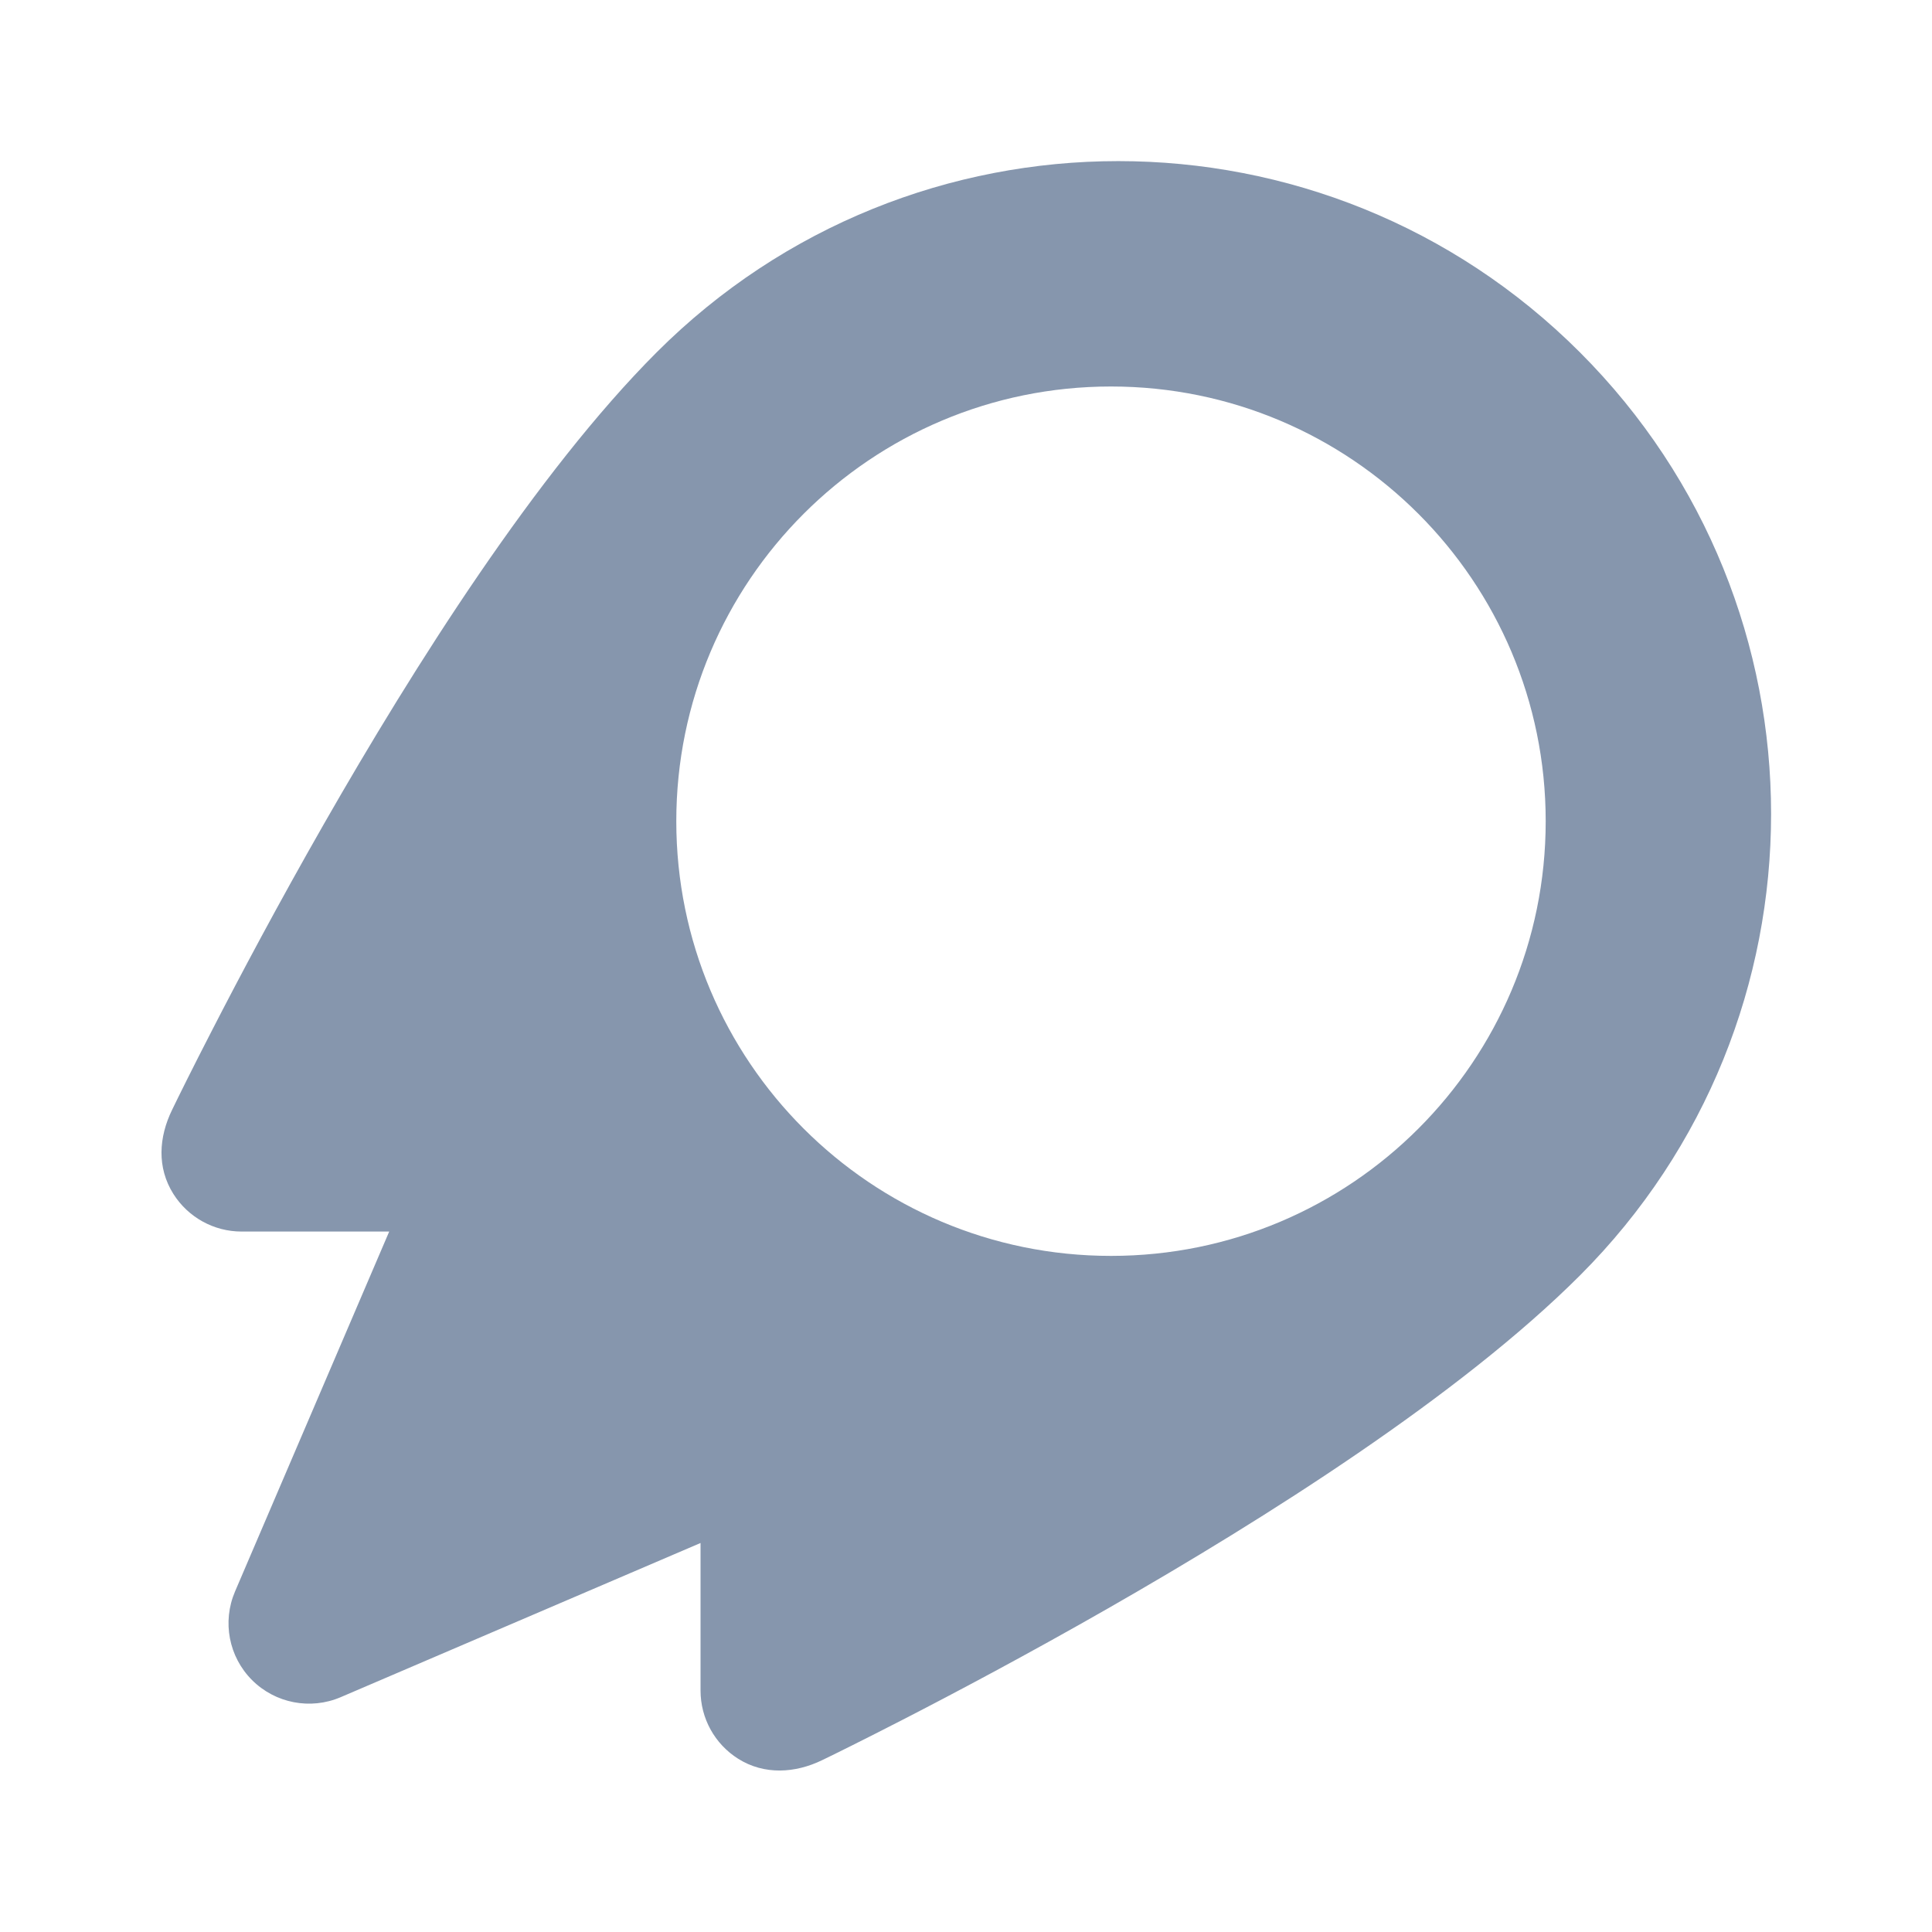
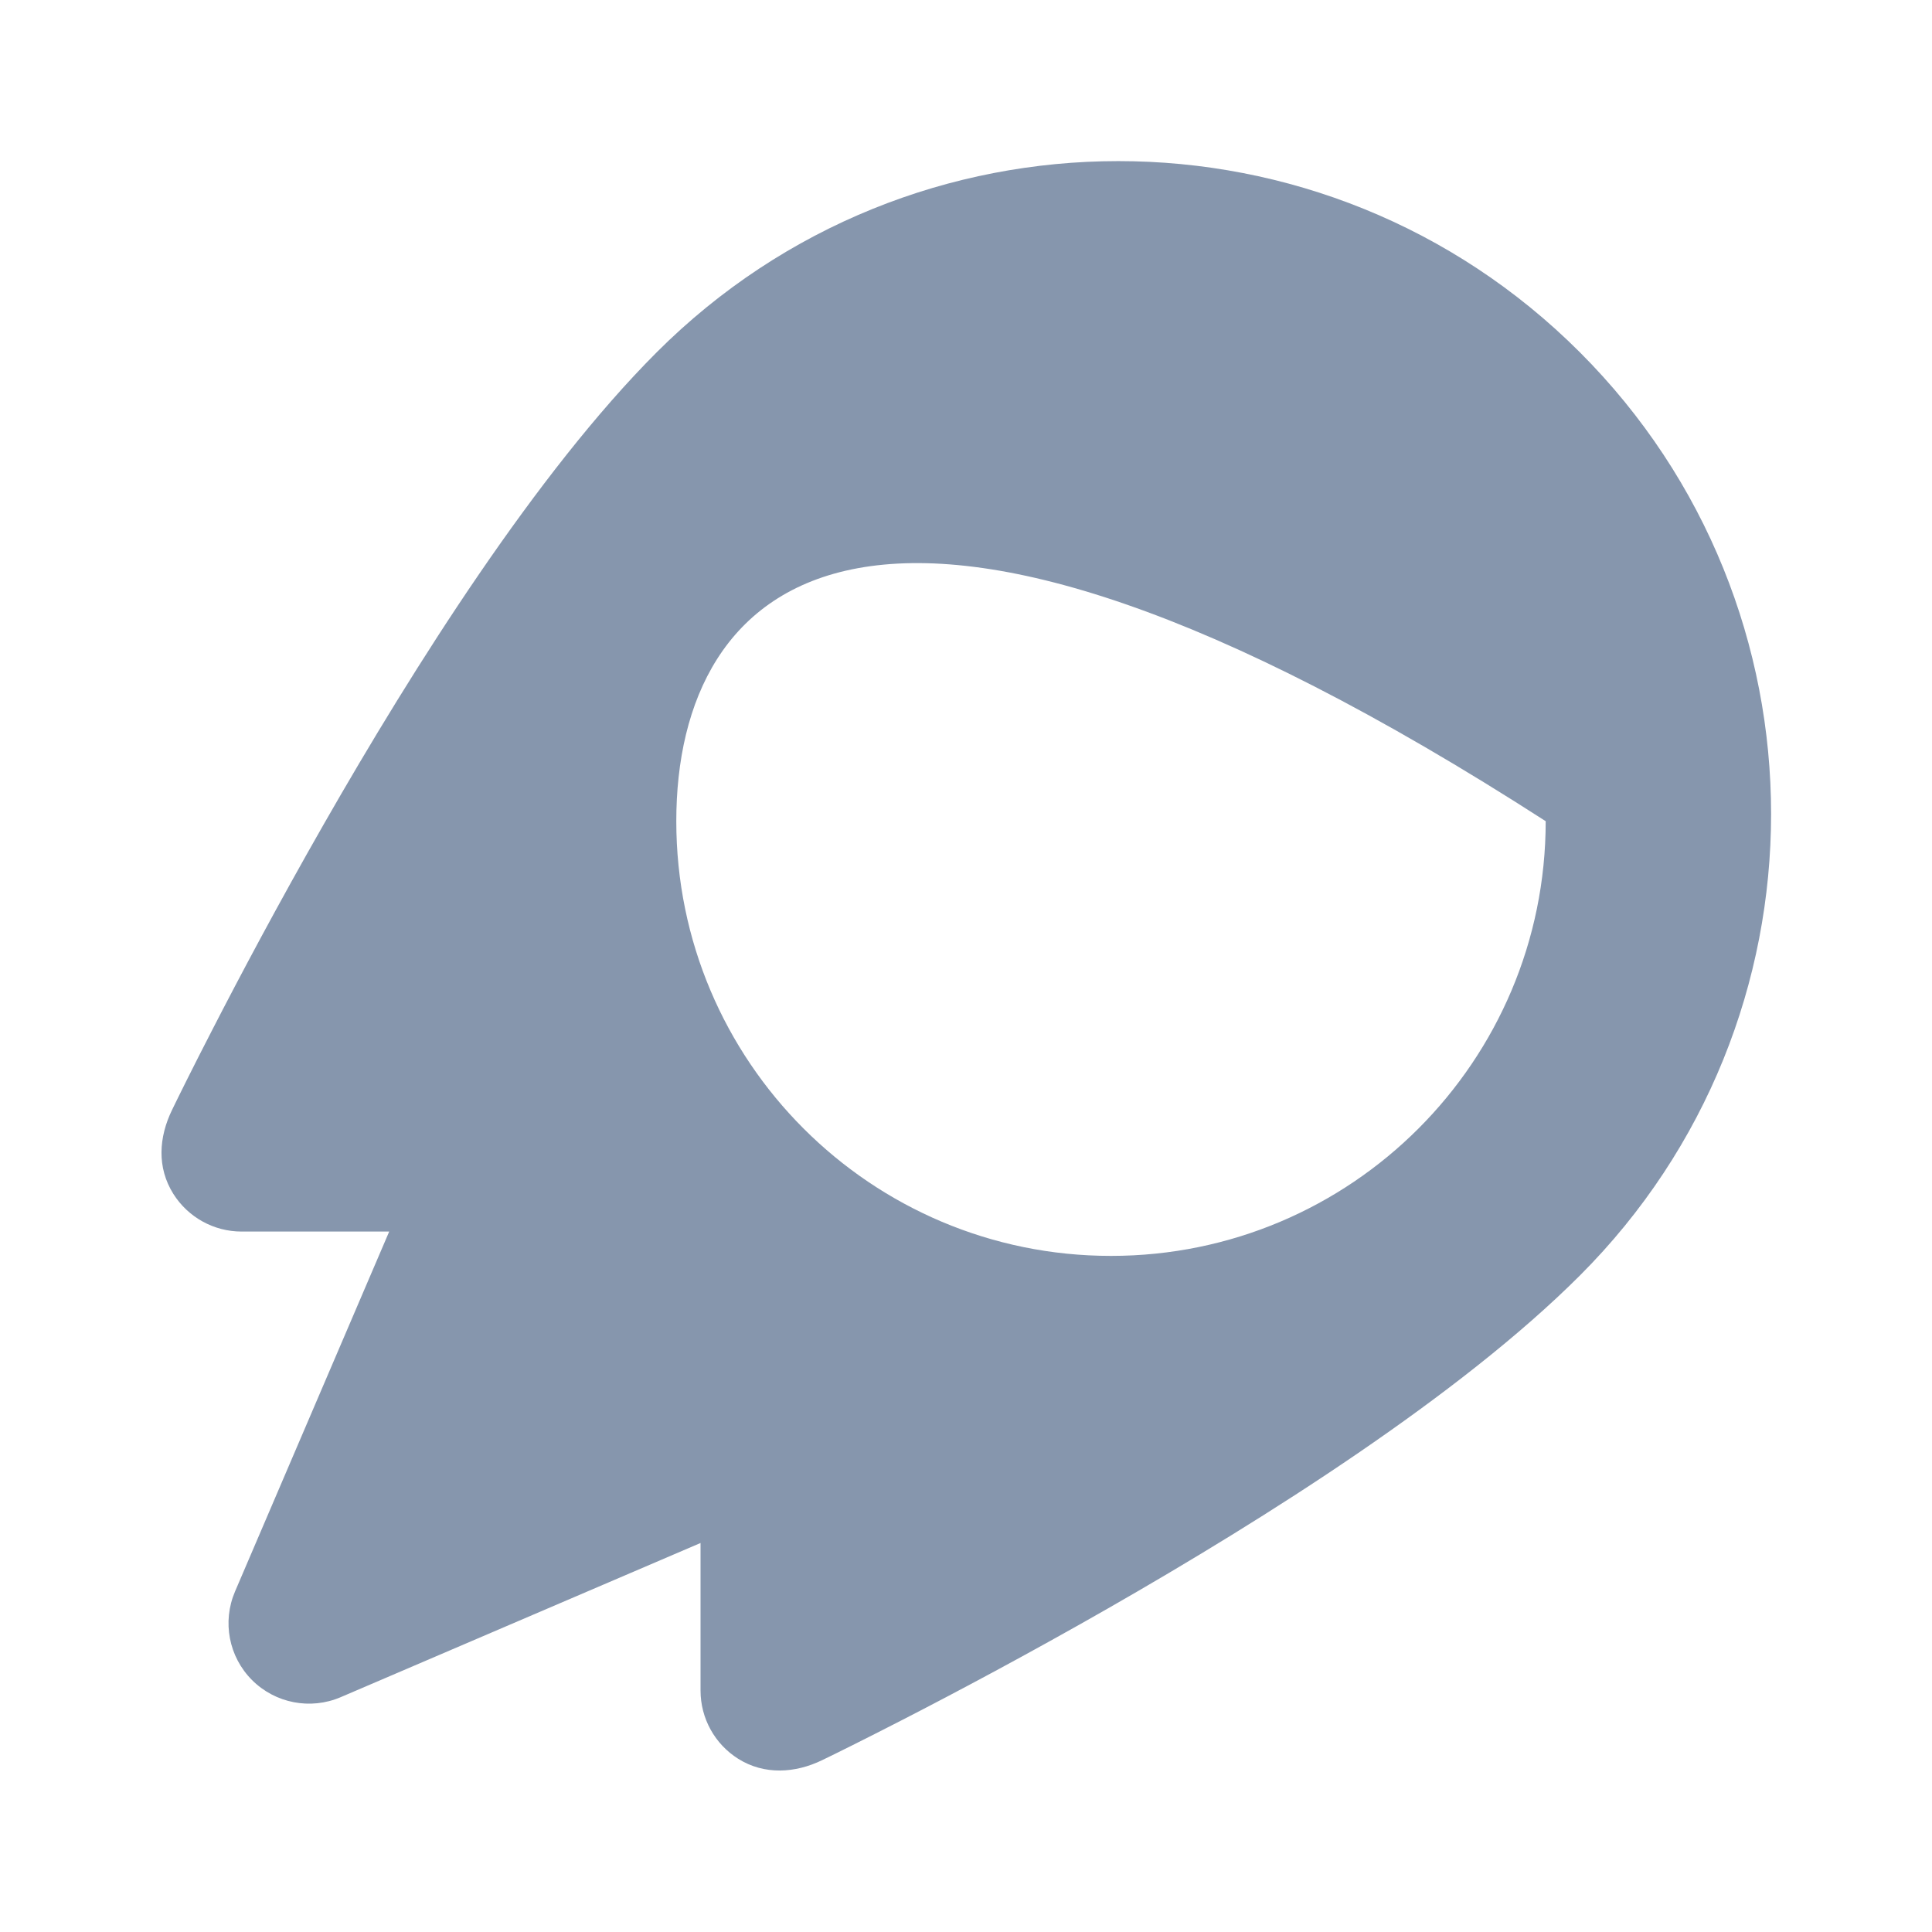
<svg xmlns="http://www.w3.org/2000/svg" width="20" height="20" viewBox="0 0 20 20" fill="none">
-   <path fill-rule="evenodd" clip-rule="evenodd" d="M7.642 18.207C7.399 18.054 7.252 17.788 7.252 17.501V15.973L3.527 17.569C3.214 17.703 2.85 17.633 2.609 17.392C2.368 17.151 2.299 16.788 2.433 16.475L4.029 12.749H2.501C2.214 12.749 1.948 12.602 1.795 12.36C1.622 12.085 1.644 11.772 1.781 11.49C1.841 11.366 1.986 11.071 2.198 10.66C2.479 10.113 2.879 9.359 3.353 8.53C4.287 6.896 5.556 4.89 6.798 3.647C9.437 1.008 13.716 1.008 16.355 3.647C18.994 6.286 18.994 10.565 16.355 13.204C15.112 14.446 13.106 15.714 11.472 16.649C10.643 17.123 9.889 17.523 9.342 17.804C8.931 18.015 8.636 18.161 8.511 18.221C8.233 18.356 7.913 18.377 7.642 18.207ZM11.501 13.001C13.987 13.001 16.001 10.987 16.001 8.501C16.001 6.016 13.987 4.001 11.501 4.001C9.016 4.001 7.001 6.016 7.001 8.501C7.001 10.987 9.016 13.001 11.501 13.001Z" fill="#8696AD" />
+   <path fill-rule="evenodd" clip-rule="evenodd" d="M7.642 18.207C7.399 18.054 7.252 17.788 7.252 17.501V15.973L3.527 17.569C3.214 17.703 2.85 17.633 2.609 17.392C2.368 17.151 2.299 16.788 2.433 16.475L4.029 12.749H2.501C2.214 12.749 1.948 12.602 1.795 12.36C1.622 12.085 1.644 11.772 1.781 11.49C1.841 11.366 1.986 11.071 2.198 10.66C2.479 10.113 2.879 9.359 3.353 8.53C4.287 6.896 5.556 4.89 6.798 3.647C9.437 1.008 13.716 1.008 16.355 3.647C18.994 6.286 18.994 10.565 16.355 13.204C15.112 14.446 13.106 15.714 11.472 16.649C10.643 17.123 9.889 17.523 9.342 17.804C8.931 18.015 8.636 18.161 8.511 18.221C8.233 18.356 7.913 18.377 7.642 18.207ZM11.501 13.001C13.987 13.001 16.001 10.987 16.001 8.501C9.016 4.001 7.001 6.016 7.001 8.501C7.001 10.987 9.016 13.001 11.501 13.001Z" fill="#8696AD" />
</svg>